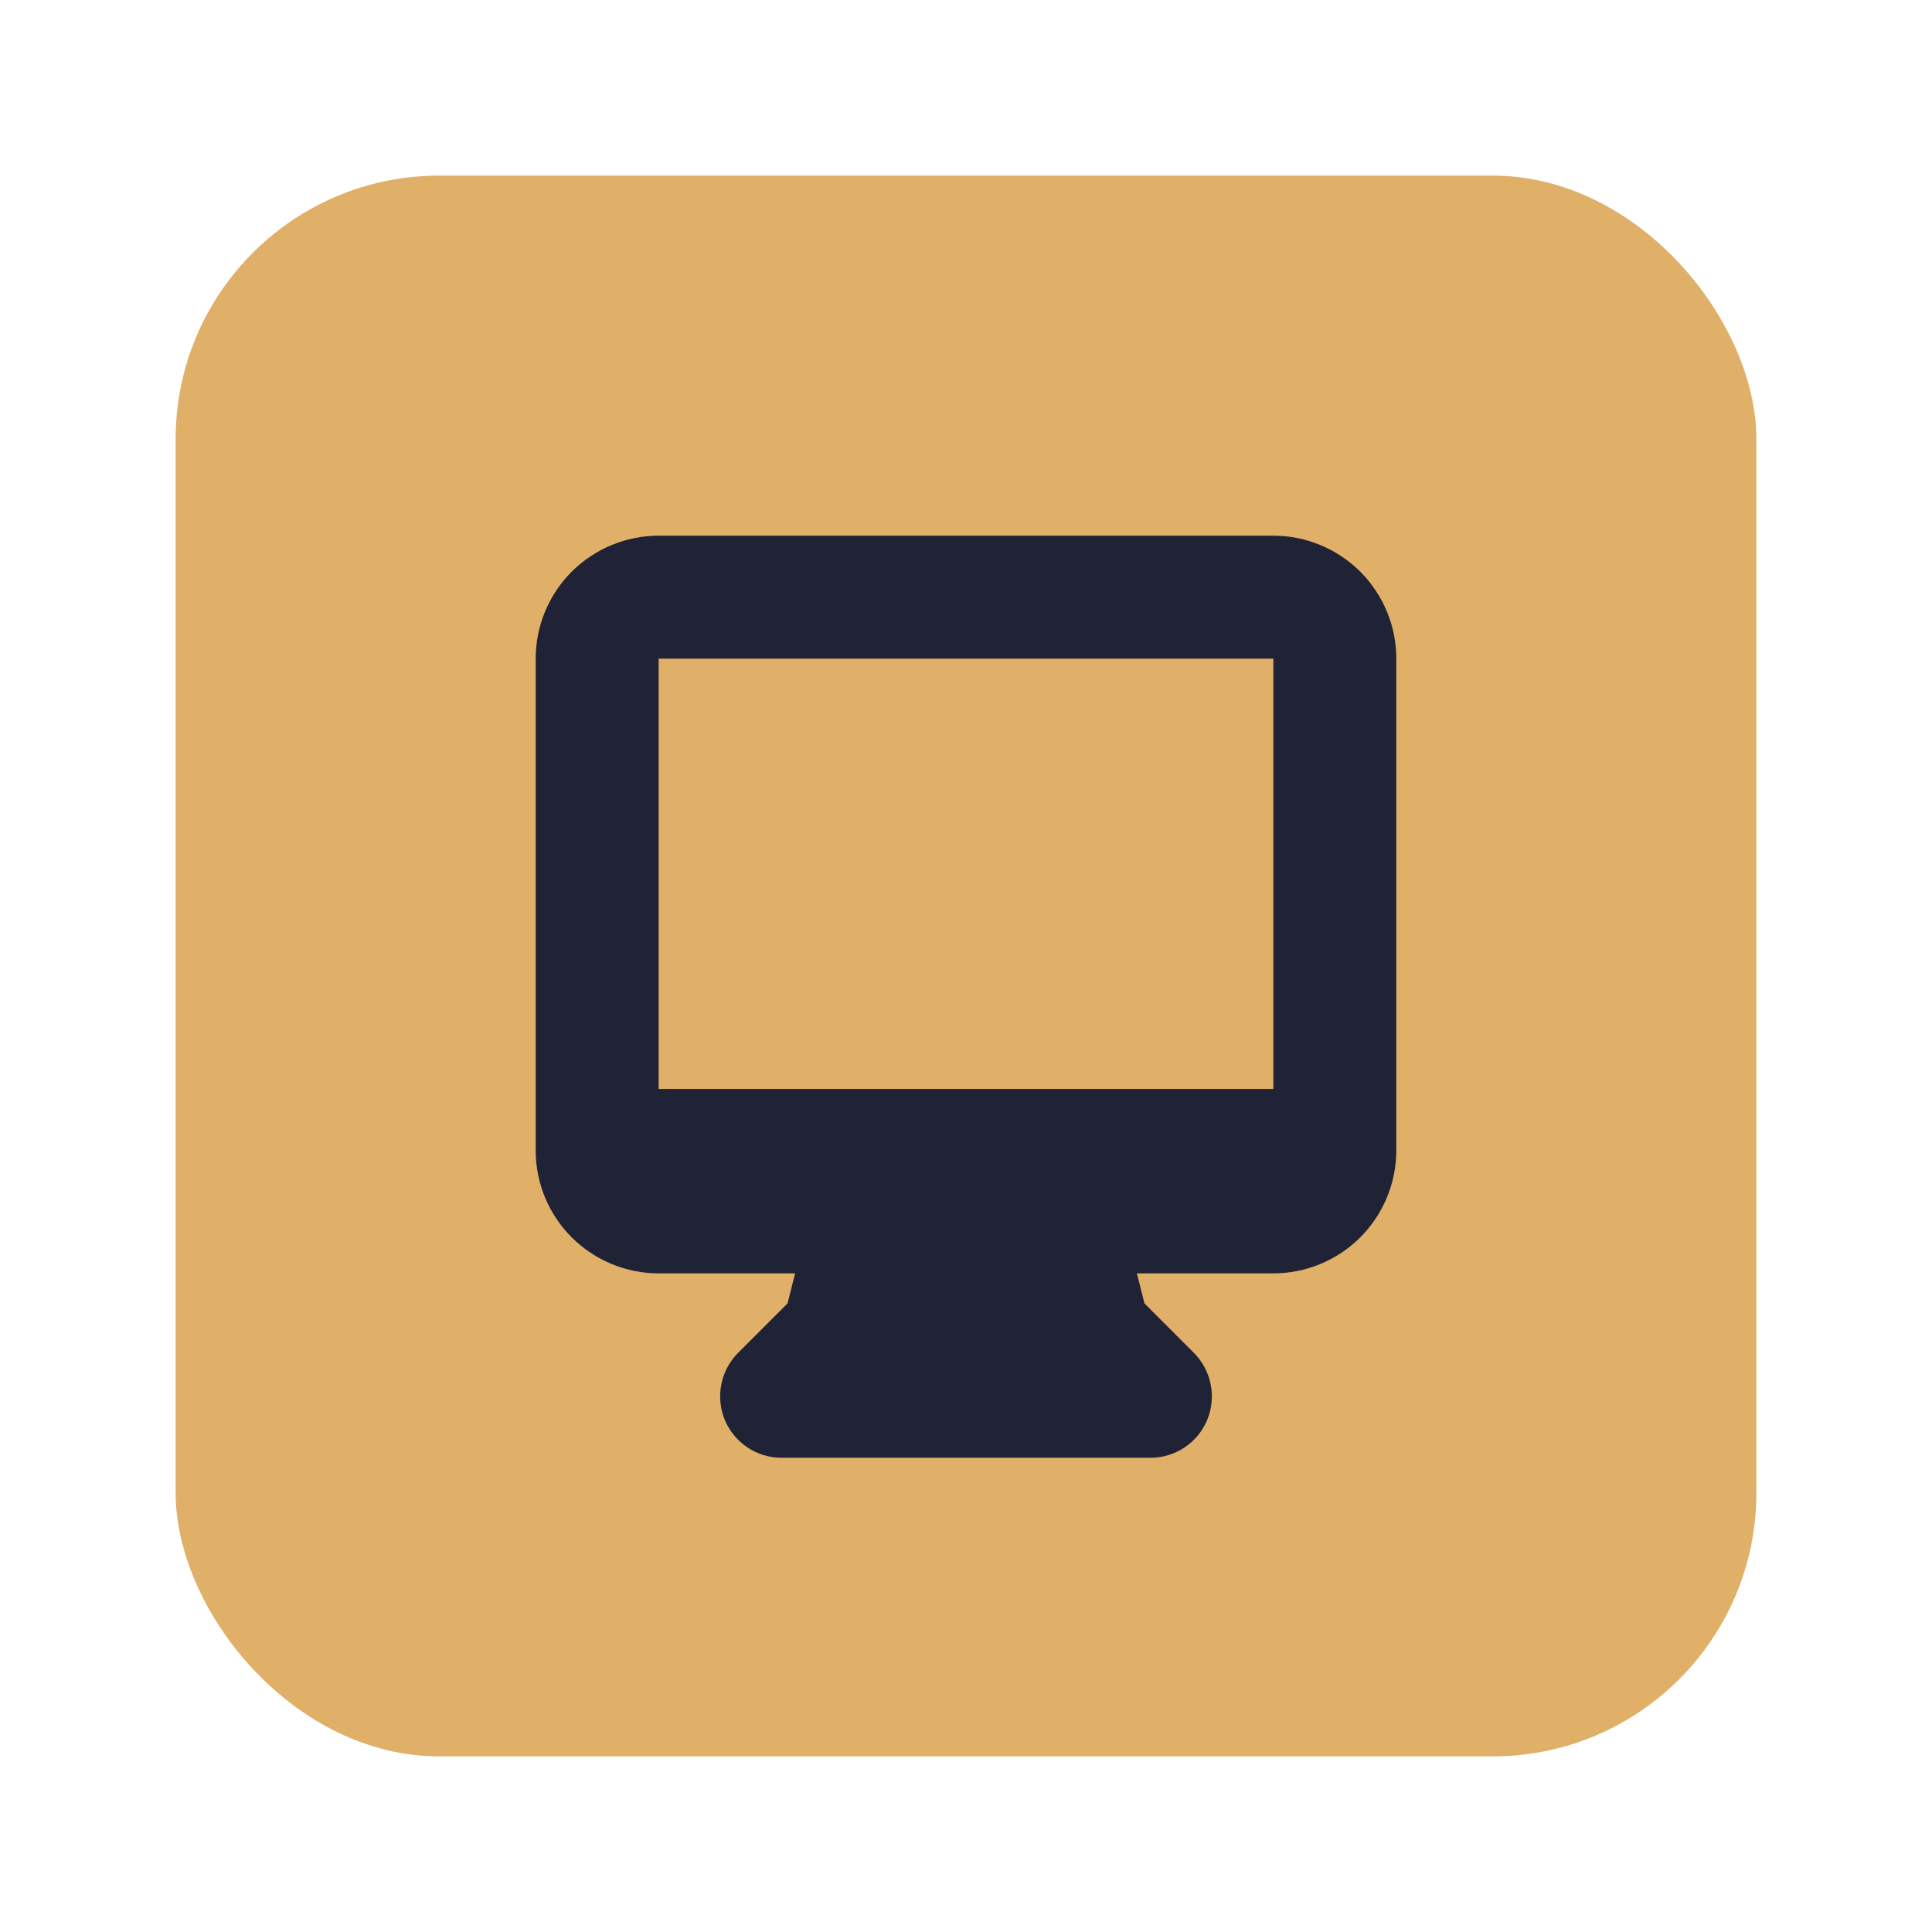
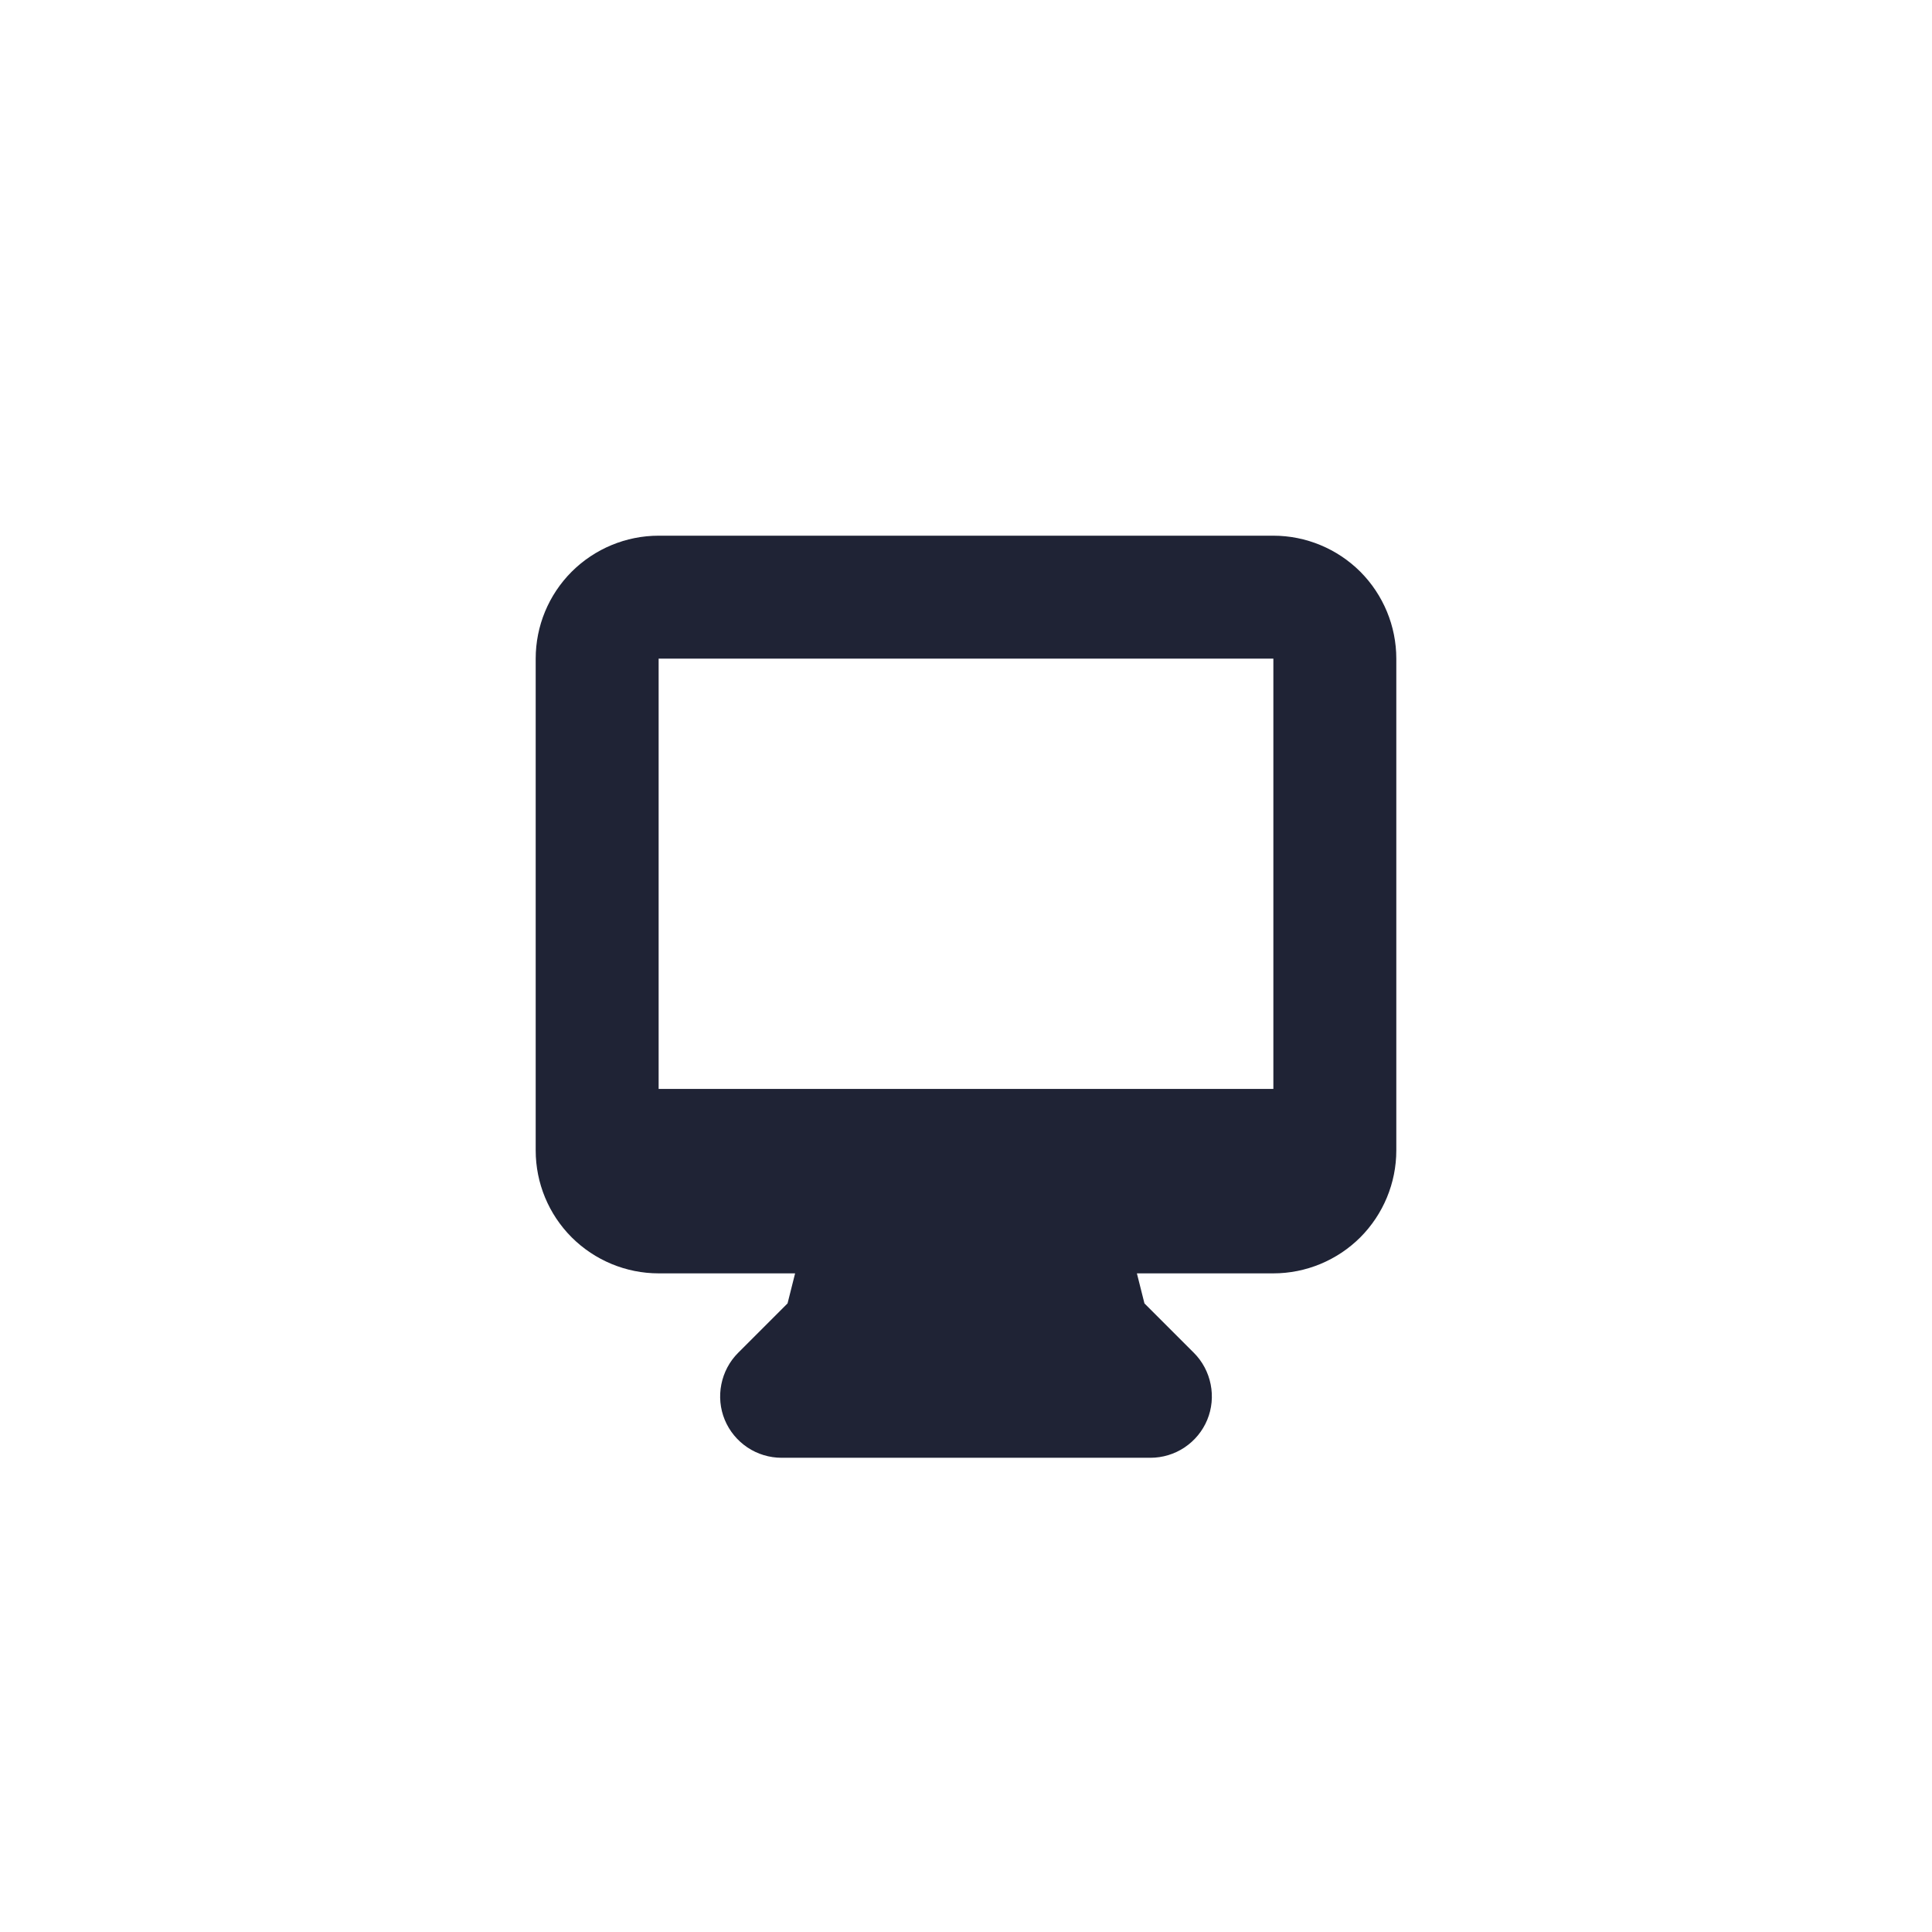
<svg xmlns="http://www.w3.org/2000/svg" width="22" height="22" viewBox="0 0 22 22" fill="none">
-   <rect x="2" y="2" width="18" height="18" rx="3" fill="#e0af68" />
  <path fill-rule="evenodd" clip-rule="evenodd" d="M6.1 7.5C6.1 7.129 6.247 6.773 6.51 6.51C6.773 6.248 7.129 6.1 7.5 6.1H14.5C14.871 6.1 15.227 6.248 15.49 6.51C15.752 6.773 15.9 7.129 15.9 7.5V13.1C15.9 13.471 15.752 13.827 15.49 14.09C15.227 14.352 14.871 14.5 14.5 14.5H12.946L13.032 14.842L13.595 15.405C13.693 15.503 13.759 15.628 13.786 15.764C13.813 15.899 13.8 16.04 13.747 16.168C13.694 16.296 13.604 16.405 13.489 16.482C13.374 16.559 13.238 16.6 13.1 16.6H8.9C8.762 16.6 8.626 16.559 8.511 16.482C8.396 16.405 8.306 16.296 8.253 16.168C8.2 16.04 8.187 15.899 8.214 15.764C8.241 15.628 8.307 15.503 8.405 15.405L8.968 14.842L9.054 14.5H7.5C7.129 14.5 6.773 14.352 6.51 14.09C6.247 13.827 6.1 13.471 6.1 13.1V7.5ZM10.14 12.4H7.5V7.5H14.5V12.4H10.14Z" fill="#1f2335" />
</svg>